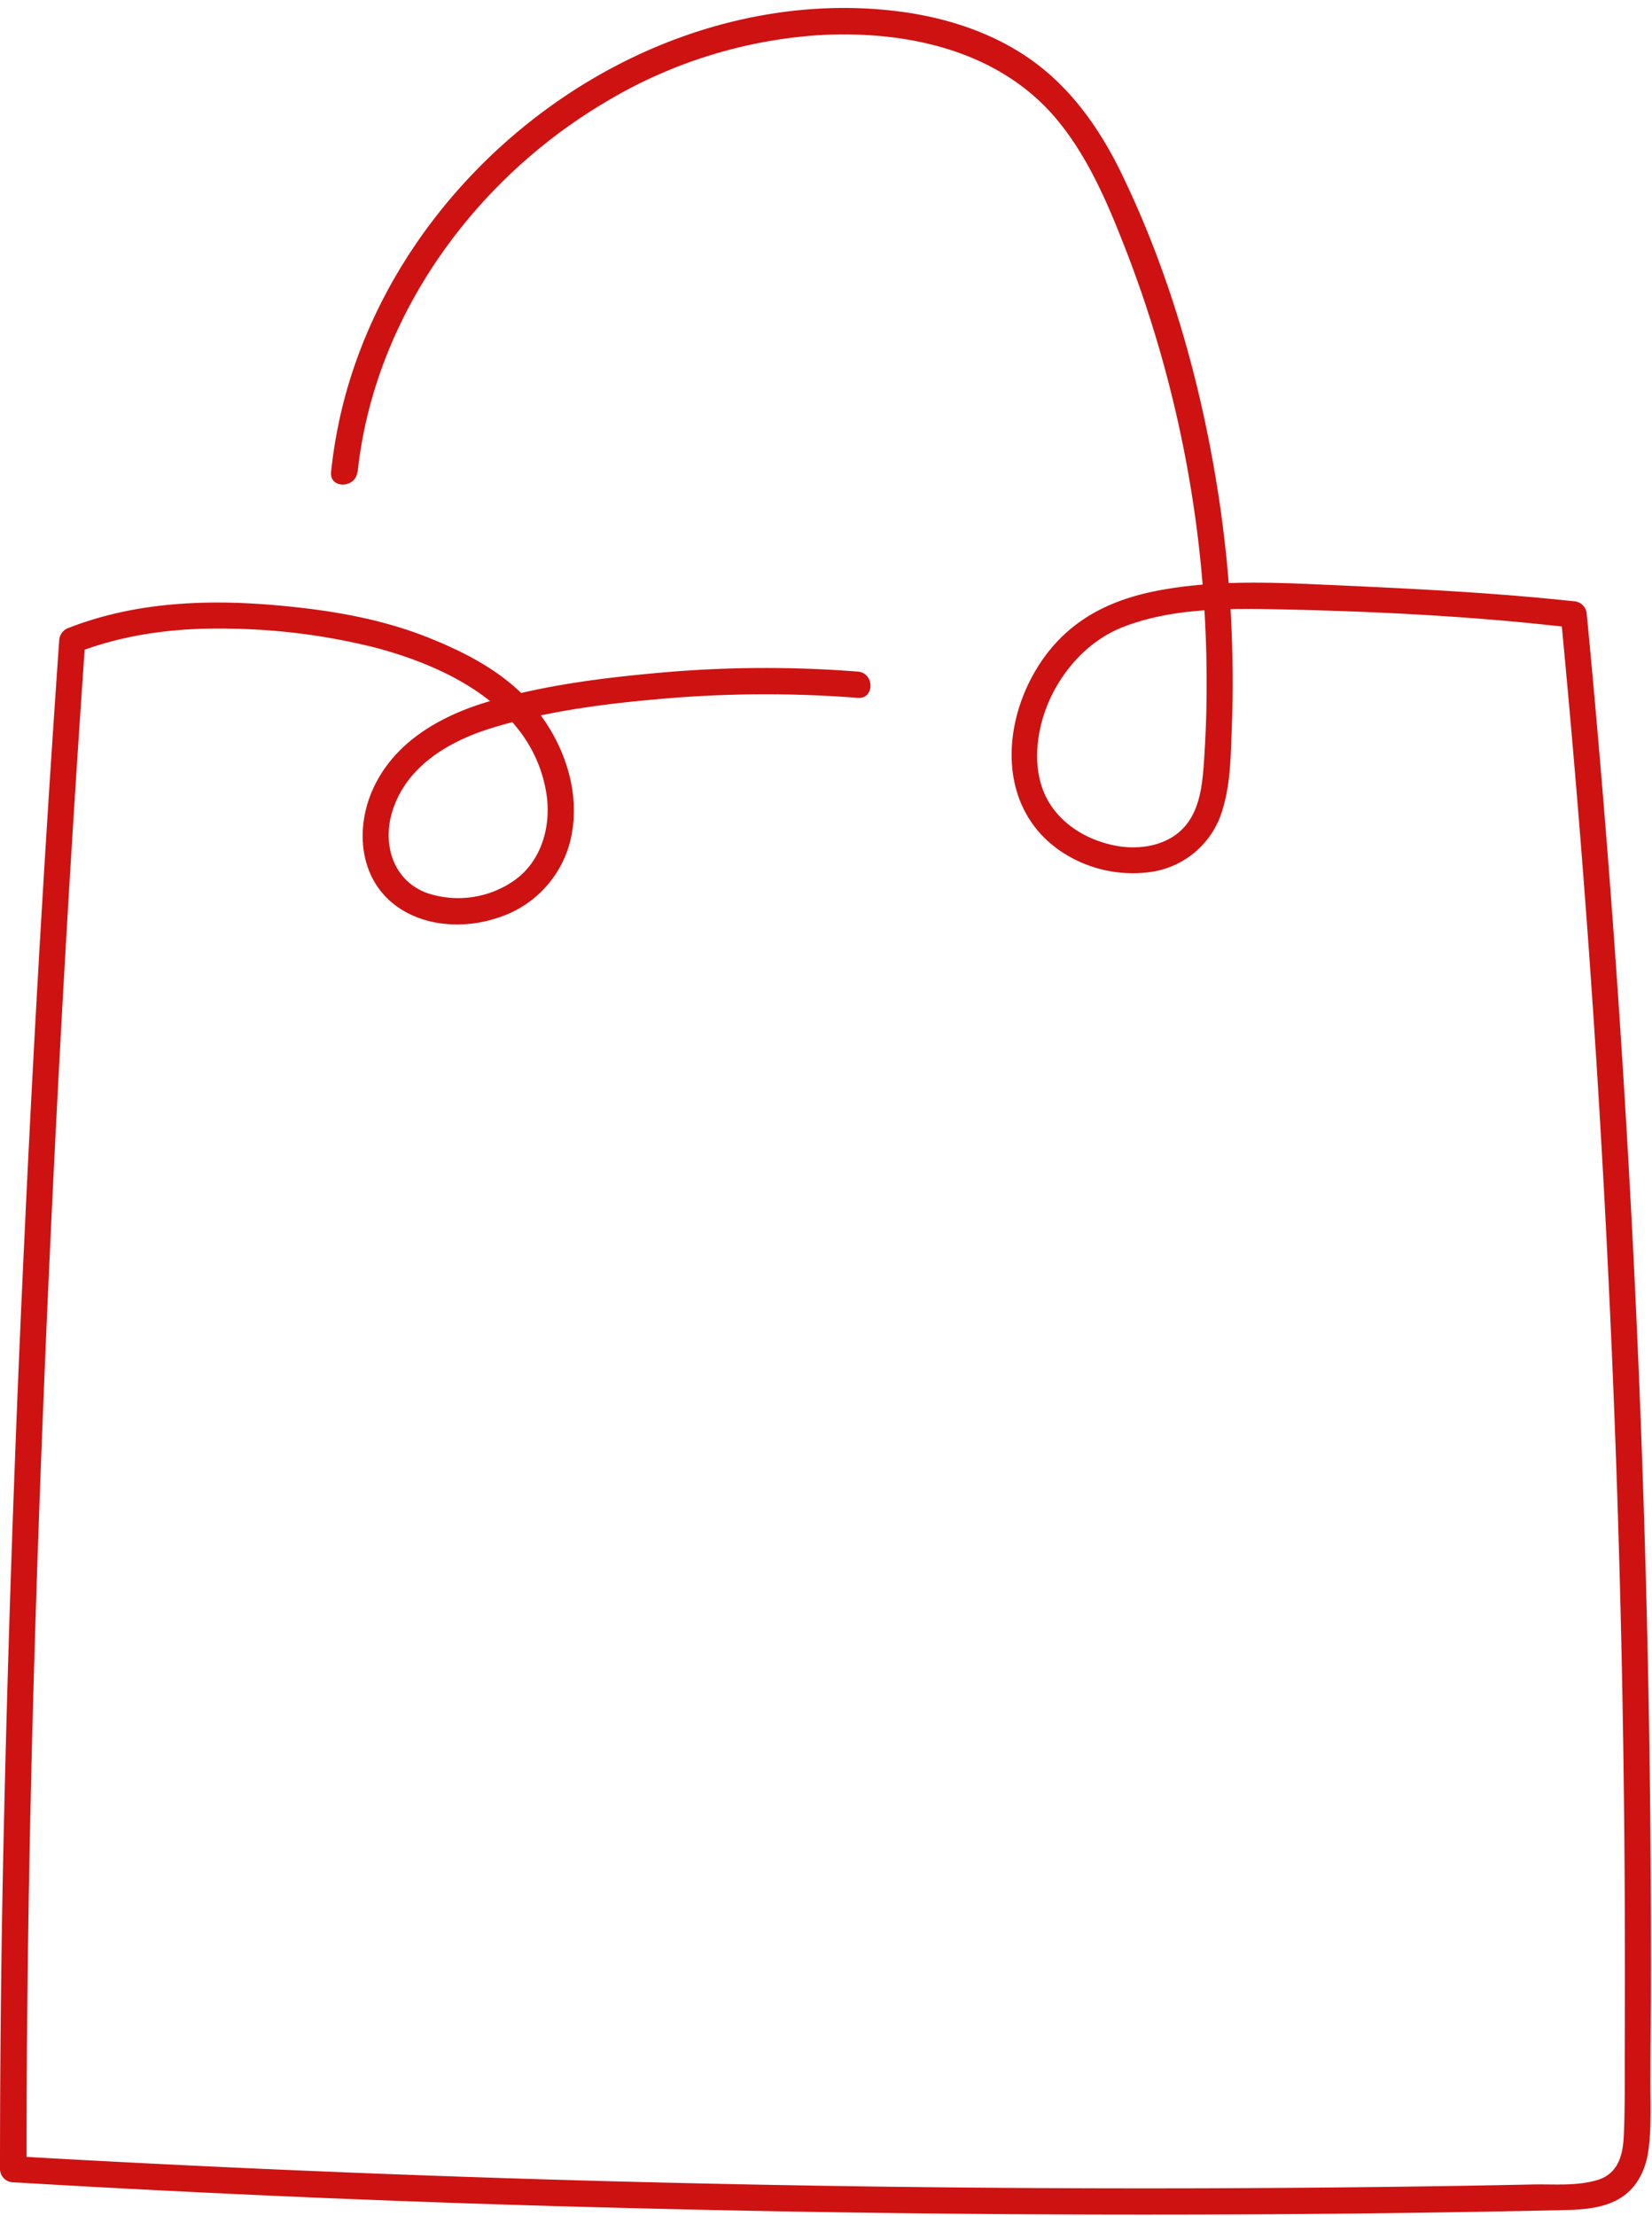
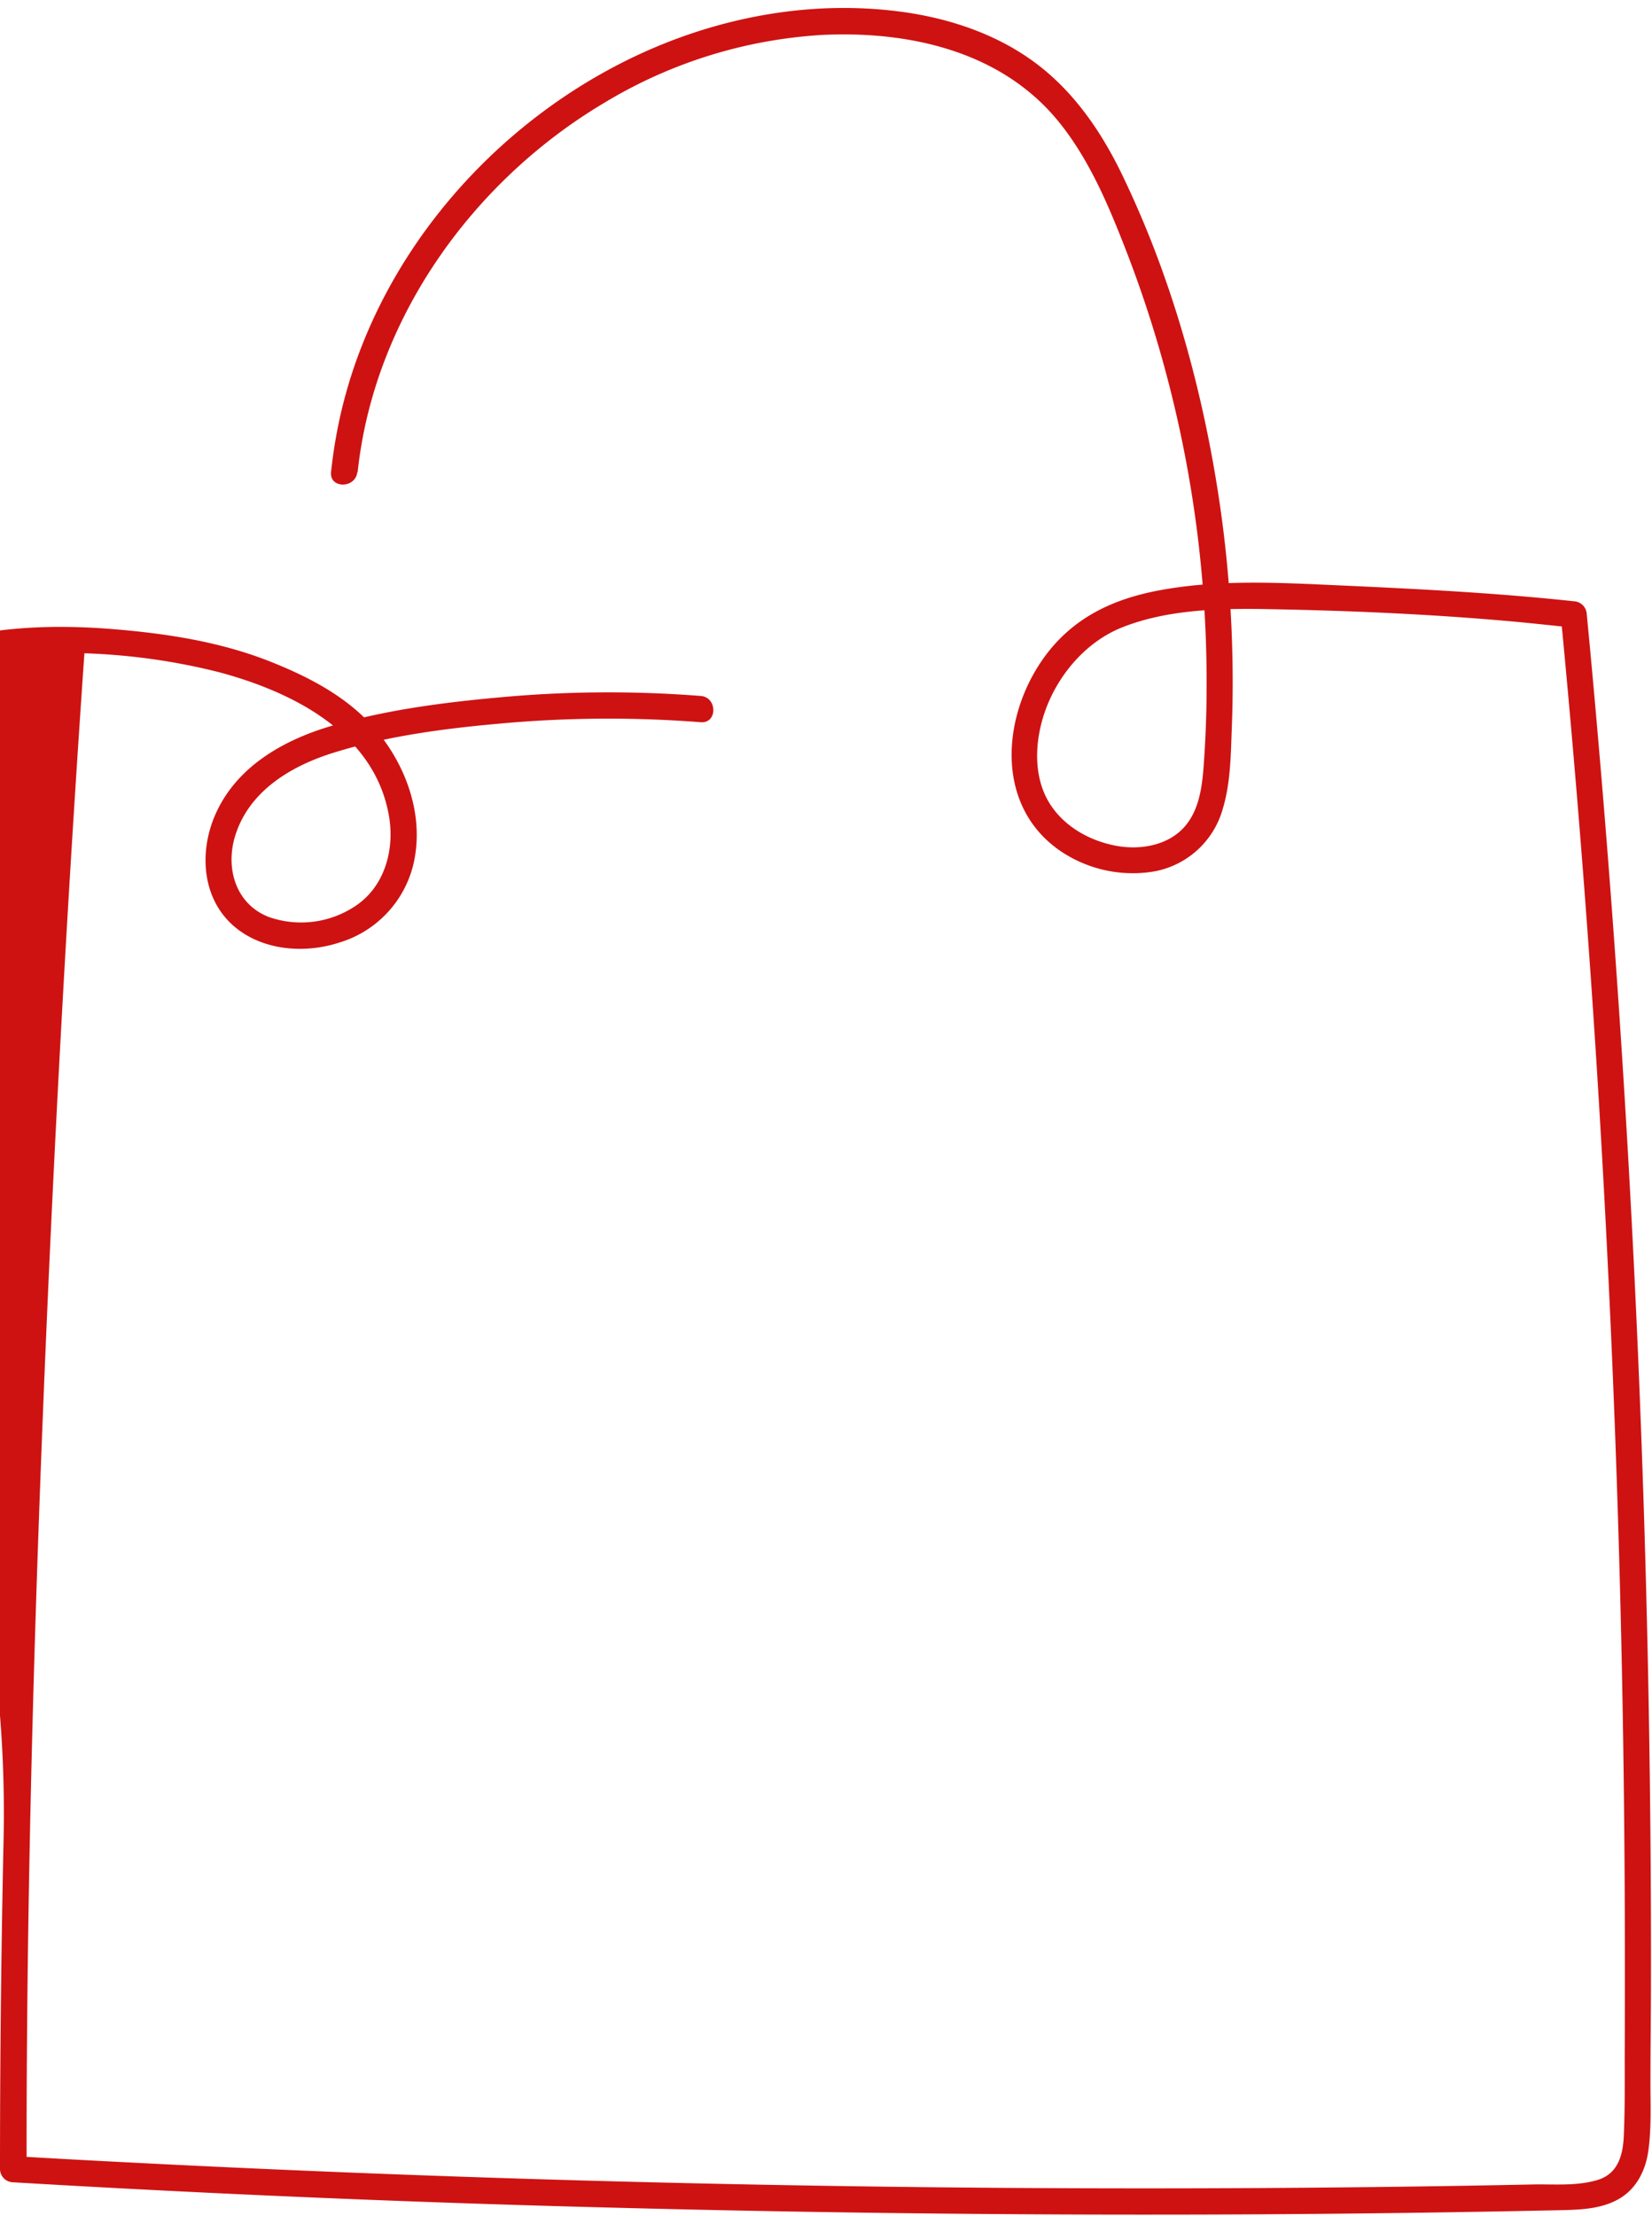
<svg xmlns="http://www.w3.org/2000/svg" data-name="Layer 2" fill="#000000" height="430.3" preserveAspectRatio="xMidYMid meet" version="1" viewBox="0.0 -1.6 320.9 430.3" width="320.9" zoomAndPan="magnify">
  <g id="change1_1">
-     <path d="M69.47,90.1c3.16-29.89,22.43-56.63,48-71.79A92.33,92.33,0,0,1,159.61,5.19c16.87-.84,34.78,3.1,45.93,16.71,5.66,6.91,9.34,15.33,12.59,23.58a230.94,230.94,0,0,1,9,27.76,232.06,232.06,0,0,1,7.25,58.65c0,4.8-.18,9.59-.51,14.38-.28,4.12-.71,8.72-3.33,12.12-3.16,4.1-8.86,5.14-13.72,4.23-5.43-1-10.69-4.06-13.38-9-3.1-5.73-2.21-13.24.3-19,2.72-6.25,7.77-11.81,14.17-14.38,8.76-3.51,19-3.74,28.35-3.57,16.13.29,32.38,1,48.45,2.48,3.67.35,7.32.74,11,1.13l-2.55-2.55q6,62.24,9.08,124.71,3.09,62,3.36,124.15.07,15.54,0,31.06c0,5.1.05,10.22-.17,15.31-.16,3.83-1.08,7.51-5.15,8.72s-8.42.78-12.49.86q-7.19.15-14.39.27-14.74.24-29.5.36-59.4.48-118.81-.85t-118.54-4.5q-7-.37-13.93-.79l2.55,2.55C5.11,381,5.91,342.5,7.19,304q2-59.18,5.38-118.31,1.8-31.48,4-62.95l-1.87,2.46c9.77-3.81,20.08-5,30.52-4.73a123,123,0,0,1,27.63,3.66c14.41,3.81,30.44,11.78,33.23,28,1.13,6.57-.86,13.77-6.64,17.53a19,19,0,0,1-16.58,2.1c-6.52-2.45-8.6-9.44-6.67-15.76,2.66-8.69,10.79-13.57,19-16.14,11-3.46,23-4.91,34.45-5.87a231.38,231.38,0,0,1,37-.09c3.27.25,3.25-4.85,0-5.1a230.22,230.22,0,0,0-37,.09c-11.61,1-23.59,2.43-34.8,5.74-9.31,2.76-18.34,7.87-22.45,17.1-3.39,7.64-2.61,17.19,4.44,22.47,5.52,4.13,13.27,4.57,19.66,2.46a21,21,0,0,0,14.27-14.93c2.14-8.67-.73-17.85-6-24.82-5.44-7.19-13.27-11.39-21.5-14.69-10-4-20.66-5.59-31.31-6.44-13.05-1-26.28-.27-38.58,4.52a2.68,2.68,0,0,0-1.87,2.46q-4,57.14-6.68,114.35Q2,296.37.69,355.73,0,387.65,0,419.57a2.6,2.6,0,0,0,2.55,2.55q59.75,3.53,119.57,5,60.69,1.54,121.4,1.22,29.43-.16,58.85-.79c3.95-.09,8.14-.1,11.74-2s5.49-5.5,6.06-9.42c.68-4.7.39-9.59.43-14.33,0-5.31.07-10.63.09-15.94q.17-63.17-2.58-126.28-2.76-63.3-8.44-126.43-.69-7.74-1.44-15.46a2.64,2.64,0,0,0-2.55-2.55c-16.63-1.79-33.22-2.53-49.93-3.28-10.3-.45-20.62-.73-30.81,1.21-8.51,1.63-15.86,5-21.32,11.91-8.85,11.27-10.79,29.27,2,38.4a25.08,25.08,0,0,0,18.21,4.28,17,17,0,0,0,13.73-12.35c1.5-5,1.52-10.49,1.72-15.66s.22-10.38.07-15.57a238.26,238.26,0,0,0-3-31.66c-3.3-20.32-9.1-40.68-18-59.3-4-8.49-9.33-16.51-16.9-22.26-7.28-5.53-16.17-8.64-25.14-10-16.57-2.48-33.59.2-49,6.7-29.58,12.51-53.56,39.2-61,70.67a94.34,94.34,0,0,0-2,11.82c-.34,3.26,4.76,3.23,5.1,0Z" fill="#ce1212" />
+     <path d="M69.47,90.1c3.16-29.89,22.43-56.63,48-71.79A92.33,92.33,0,0,1,159.61,5.19c16.87-.84,34.78,3.1,45.93,16.71,5.66,6.91,9.34,15.33,12.59,23.58a230.94,230.94,0,0,1,9,27.76,232.06,232.06,0,0,1,7.25,58.65c0,4.8-.18,9.59-.51,14.38-.28,4.12-.71,8.72-3.33,12.12-3.16,4.1-8.86,5.14-13.72,4.23-5.43-1-10.69-4.06-13.38-9-3.1-5.73-2.21-13.24.3-19,2.72-6.25,7.77-11.81,14.17-14.38,8.76-3.51,19-3.74,28.35-3.57,16.13.29,32.38,1,48.45,2.48,3.67.35,7.32.74,11,1.13l-2.55-2.55q6,62.24,9.08,124.71,3.09,62,3.36,124.15.07,15.54,0,31.06c0,5.1.05,10.22-.17,15.31-.16,3.83-1.08,7.51-5.15,8.72s-8.42.78-12.49.86q-7.19.15-14.39.27-14.74.24-29.5.36-59.4.48-118.81-.85t-118.54-4.5q-7-.37-13.93-.79l2.55,2.55C5.11,381,5.91,342.5,7.19,304q2-59.18,5.38-118.31,1.8-31.48,4-62.95l-1.87,2.46a123,123,0,0,1,27.63,3.66c14.41,3.81,30.44,11.78,33.23,28,1.13,6.57-.86,13.77-6.64,17.53a19,19,0,0,1-16.58,2.1c-6.52-2.45-8.6-9.44-6.67-15.76,2.66-8.69,10.79-13.57,19-16.14,11-3.46,23-4.91,34.45-5.87a231.38,231.38,0,0,1,37-.09c3.27.25,3.25-4.85,0-5.1a230.22,230.22,0,0,0-37,.09c-11.61,1-23.59,2.43-34.8,5.74-9.31,2.76-18.34,7.87-22.45,17.1-3.39,7.64-2.61,17.19,4.44,22.47,5.52,4.13,13.27,4.57,19.66,2.46a21,21,0,0,0,14.27-14.93c2.14-8.67-.73-17.85-6-24.82-5.44-7.19-13.27-11.39-21.5-14.69-10-4-20.66-5.59-31.31-6.44-13.05-1-26.28-.27-38.58,4.52a2.68,2.68,0,0,0-1.87,2.46q-4,57.14-6.68,114.35Q2,296.37.69,355.73,0,387.65,0,419.57a2.6,2.6,0,0,0,2.55,2.55q59.75,3.53,119.57,5,60.69,1.54,121.4,1.22,29.43-.16,58.85-.79c3.95-.09,8.14-.1,11.74-2s5.49-5.5,6.06-9.42c.68-4.7.39-9.59.43-14.33,0-5.31.07-10.63.09-15.94q.17-63.17-2.58-126.28-2.76-63.3-8.44-126.43-.69-7.74-1.44-15.46a2.64,2.64,0,0,0-2.55-2.55c-16.63-1.79-33.22-2.53-49.93-3.28-10.3-.45-20.62-.73-30.81,1.21-8.51,1.63-15.86,5-21.32,11.91-8.85,11.27-10.79,29.27,2,38.4a25.08,25.08,0,0,0,18.21,4.28,17,17,0,0,0,13.73-12.35c1.5-5,1.52-10.49,1.72-15.66s.22-10.38.07-15.57a238.26,238.26,0,0,0-3-31.66c-3.3-20.32-9.1-40.68-18-59.3-4-8.49-9.33-16.51-16.9-22.26-7.28-5.53-16.17-8.64-25.14-10-16.57-2.48-33.59.2-49,6.7-29.58,12.51-53.56,39.2-61,70.67a94.34,94.34,0,0,0-2,11.82c-.34,3.26,4.76,3.23,5.1,0Z" fill="#ce1212" />
  </g>
</svg>